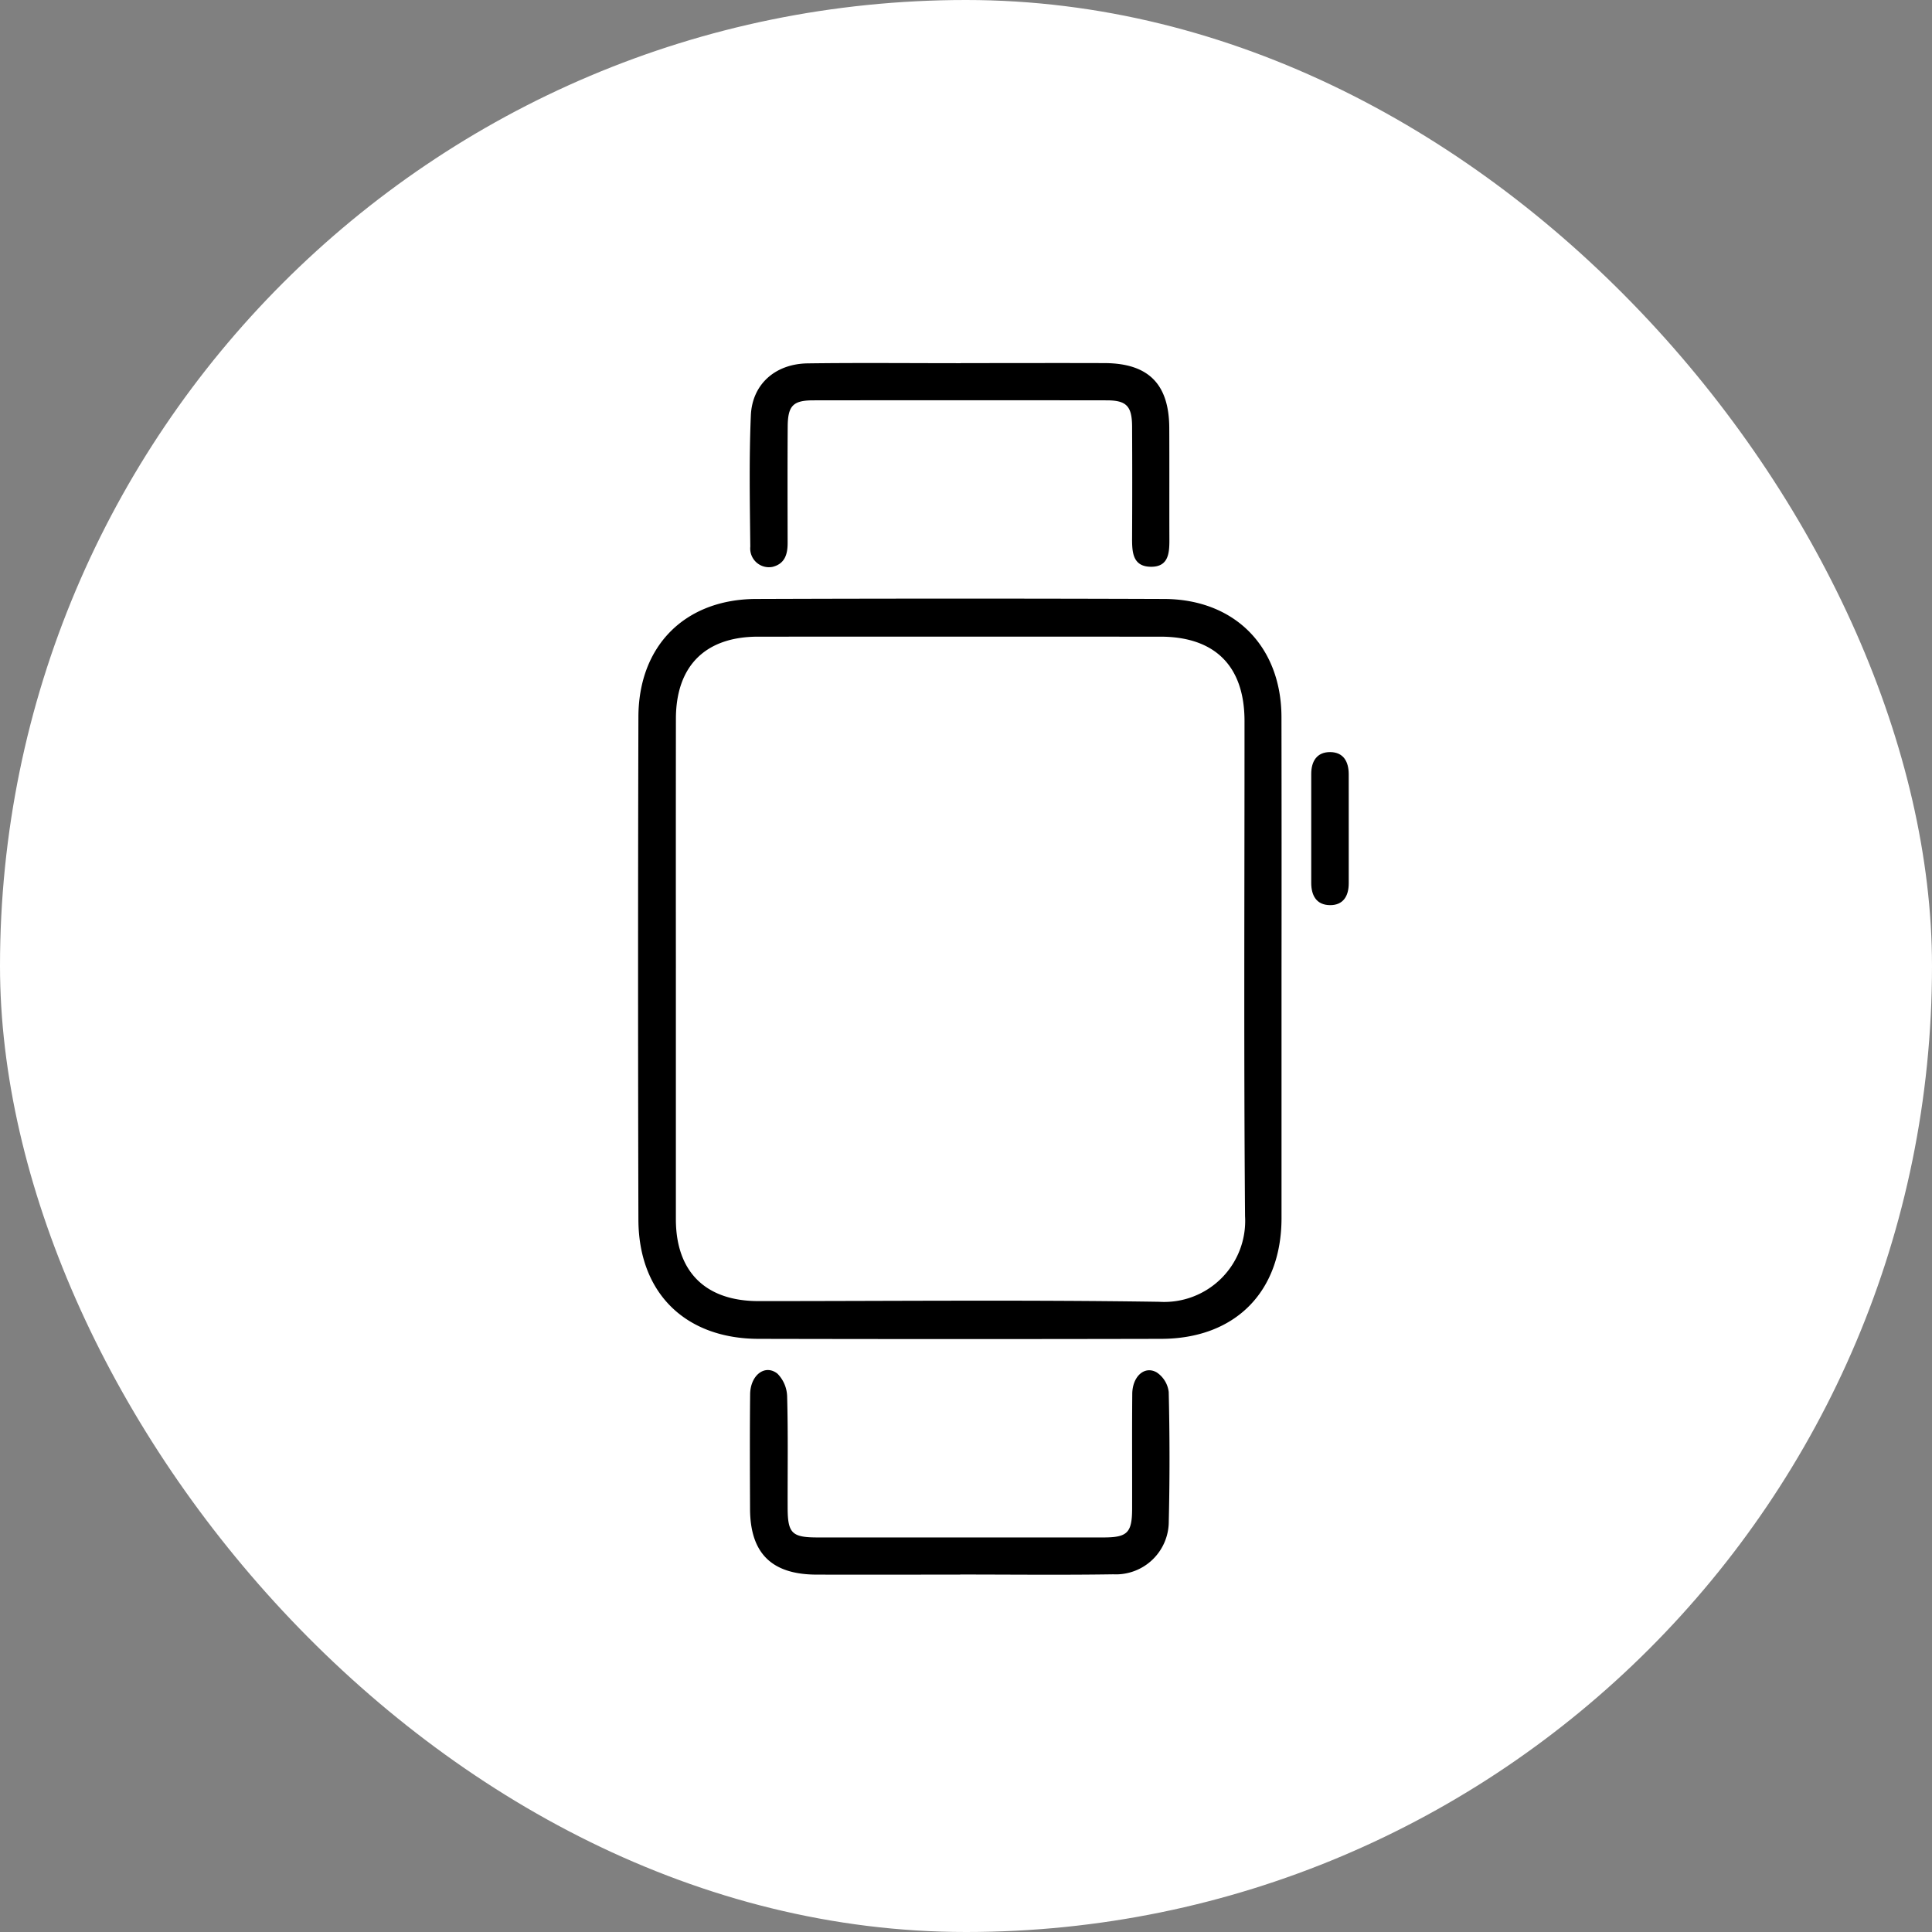
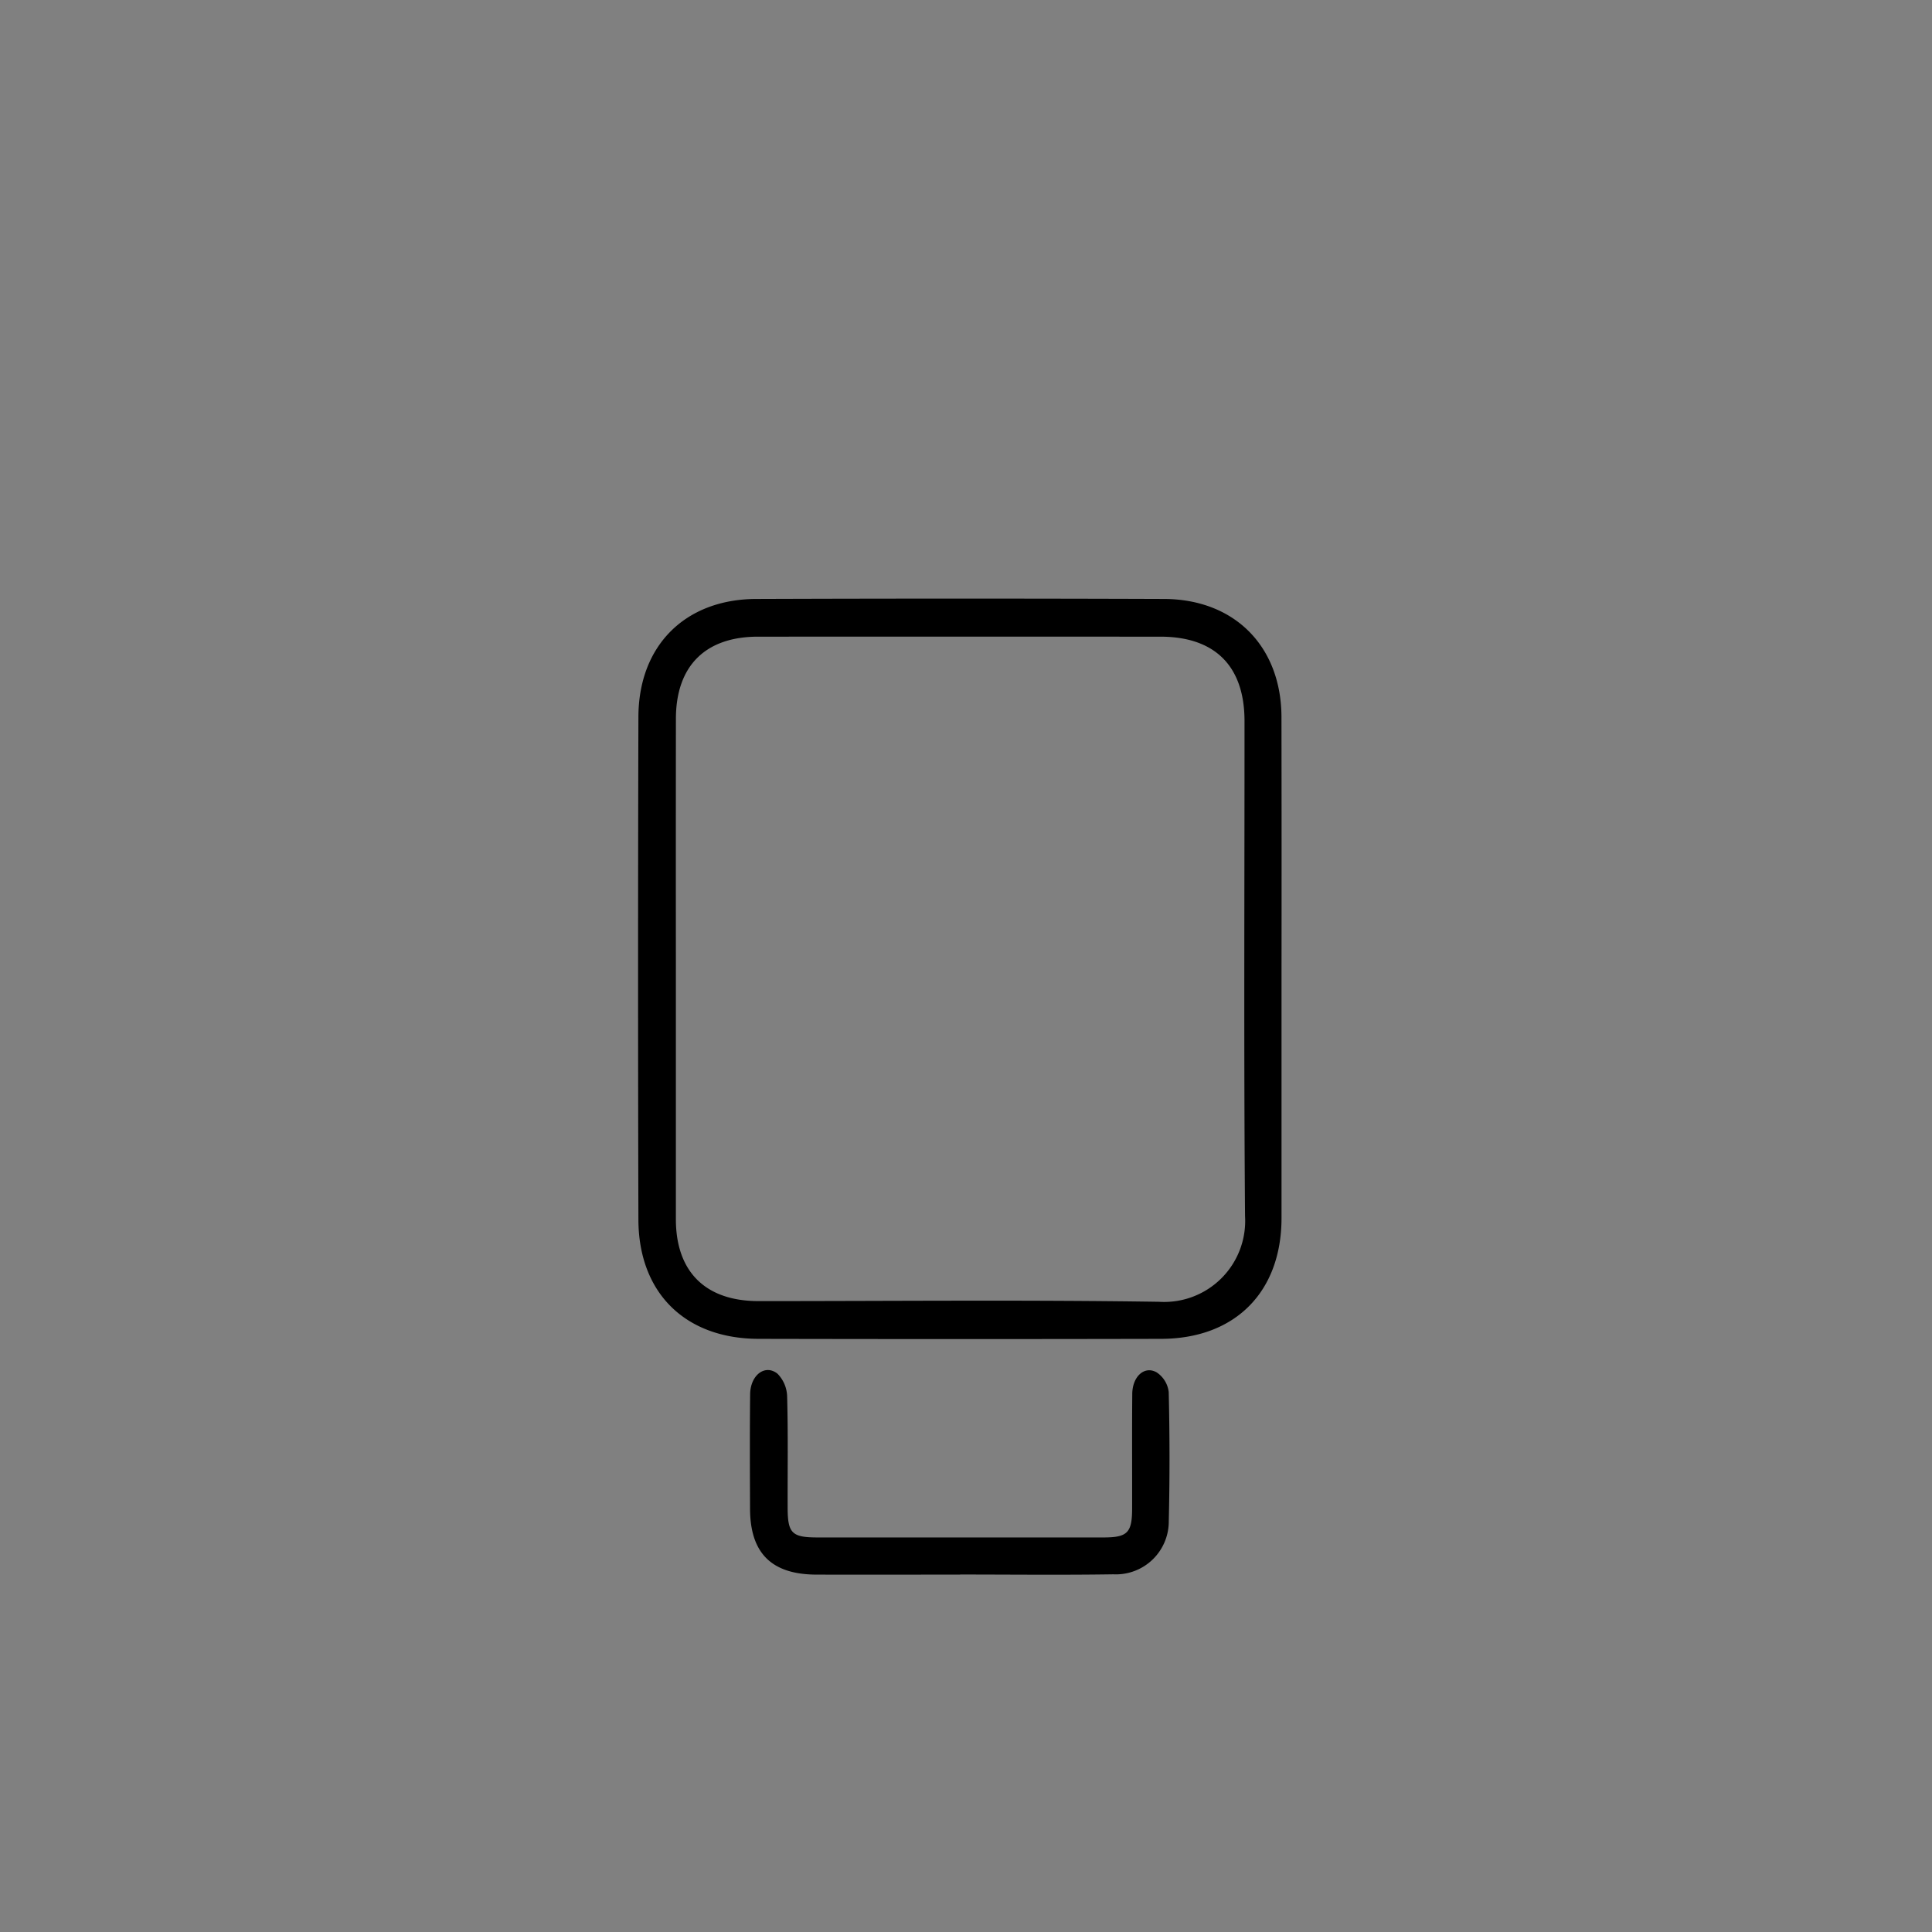
<svg xmlns="http://www.w3.org/2000/svg" width="178" height="178" viewBox="0 0 178 178">
  <rect x="0" y="0" width="178" height="178" fill="#808080" stroke="none" />
  <g id="Group_91" data-name="Group 91" transform="translate(-5840 -2878)">
    <g id="Group_70" data-name="Group 70" transform="translate(4708 1571)">
-       <rect id="Rectangle_72" data-name="Rectangle 72" width="178" height="178" rx="89" transform="translate(1132 1307)" fill="#fff" />
-     </g>
+       </g>
    <g id="Group_90" data-name="Group 90" transform="translate(5619.344 2697.714)">
      <path id="Path_183" data-name="Path 183" d="M338.726,312.629q0,11.413,0,22.825c-.008,6.806-4.271,11.111-11.094,11.125q-18.545.04-37.09,0c-6.763-.016-11.05-4.242-11.068-10.984q-.061-23.16,0-46.321c.019-6.561,4.3-10.839,10.843-10.863q18.8-.066,37.593,0c6.52.025,10.8,4.4,10.811,10.891Q338.739,300.965,338.726,312.629Zm-55.8-.2q0,11.573,0,23.145c.009,4.837,2.74,7.526,7.612,7.527,12.3,0,24.6-.122,36.9.063a7.464,7.464,0,0,0,7.927-7.884c-.122-15.206-.044-30.413-.049-45.62,0-5.057-2.714-7.773-7.751-7.775q-18.533-.006-37.066,0c-4.861,0-7.565,2.7-7.57,7.565Q282.918,300.937,282.927,312.426Z" transform="translate(0 -42.941)" />
      <path id="Path_184" data-name="Path 184" d="M329.51,508.941c-4.419,0-8.838.013-13.256,0-4.121-.016-6.091-1.97-6.107-6.043-.014-3.524-.03-7.048.008-10.571.019-1.768,1.373-2.805,2.516-1.9a3.1,3.1,0,0,1,.894,2.142c.093,3.409.035,6.823.046,10.235.008,2.331.4,2.712,2.755,2.713q13.172,0,26.345,0c2.208,0,2.632-.433,2.637-2.654.008-3.524-.018-7.048.013-10.572.014-1.608,1.129-2.621,2.247-1.984a2.529,2.529,0,0,1,1.112,1.807c.093,3.969.1,7.943.005,11.912a4.874,4.874,0,0,1-5.119,4.887c-4.7.073-9.4.019-14.1.019Z" transform="translate(-20.387 -183.582)" />
-       <path id="Path_185" data-name="Path 185" d="M329.525,213.74c4.419,0,8.839-.015,13.258,0,4.037.017,5.937,1.928,5.957,5.969.016,3.356,0,6.713.01,10.069.006,1.28.033,2.723-1.672,2.726-1.8,0-1.769-1.486-1.763-2.828q.025-5.035,0-10.069c-.008-1.9-.505-2.435-2.341-2.437q-13.509-.017-27.019,0c-1.873,0-2.357.49-2.37,2.417-.025,3.58-.012,7.16-.007,10.74,0,1.038-.264,1.91-1.4,2.188a1.726,1.726,0,0,1-2.039-1.87c-.041-4.027-.119-8.059.051-12.08.122-2.892,2.264-4.762,5.239-4.8,4.7-.063,9.4-.017,14.1-.017Z" transform="translate(-20.356 0)" />
-       <path id="Path_186" data-name="Path 186" d="M467.637,327.57c0,1.674,0,3.349,0,5.023,0,1.162-.5,2.027-1.737,2.011s-1.716-.888-1.718-2.043q-.008-5.023,0-10.046c0-1.158.518-2.02,1.747-2.012s1.706.888,1.707,2.044Q467.64,325.058,467.637,327.57Z" transform="translate(-122.719 -70.925)" />
    </g>
  </g>
</svg>